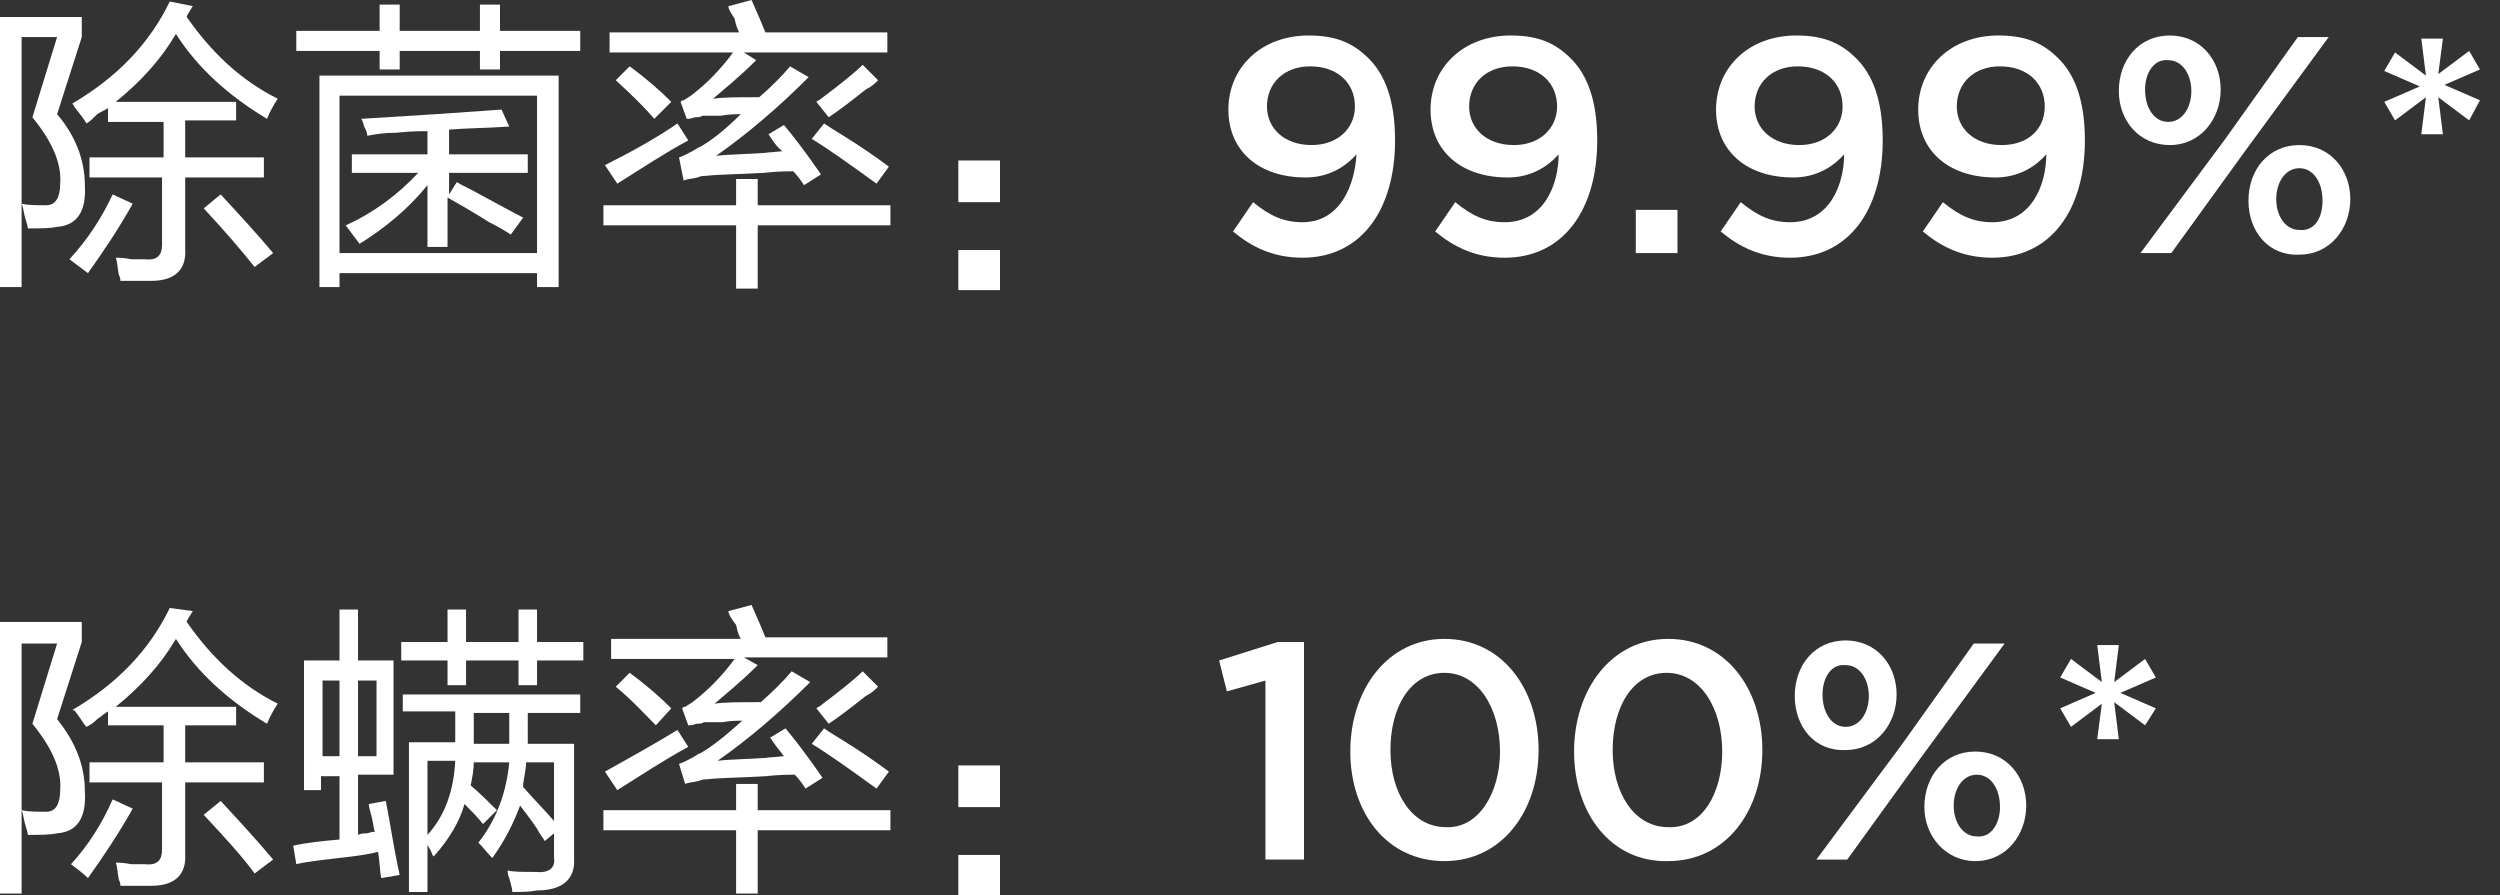
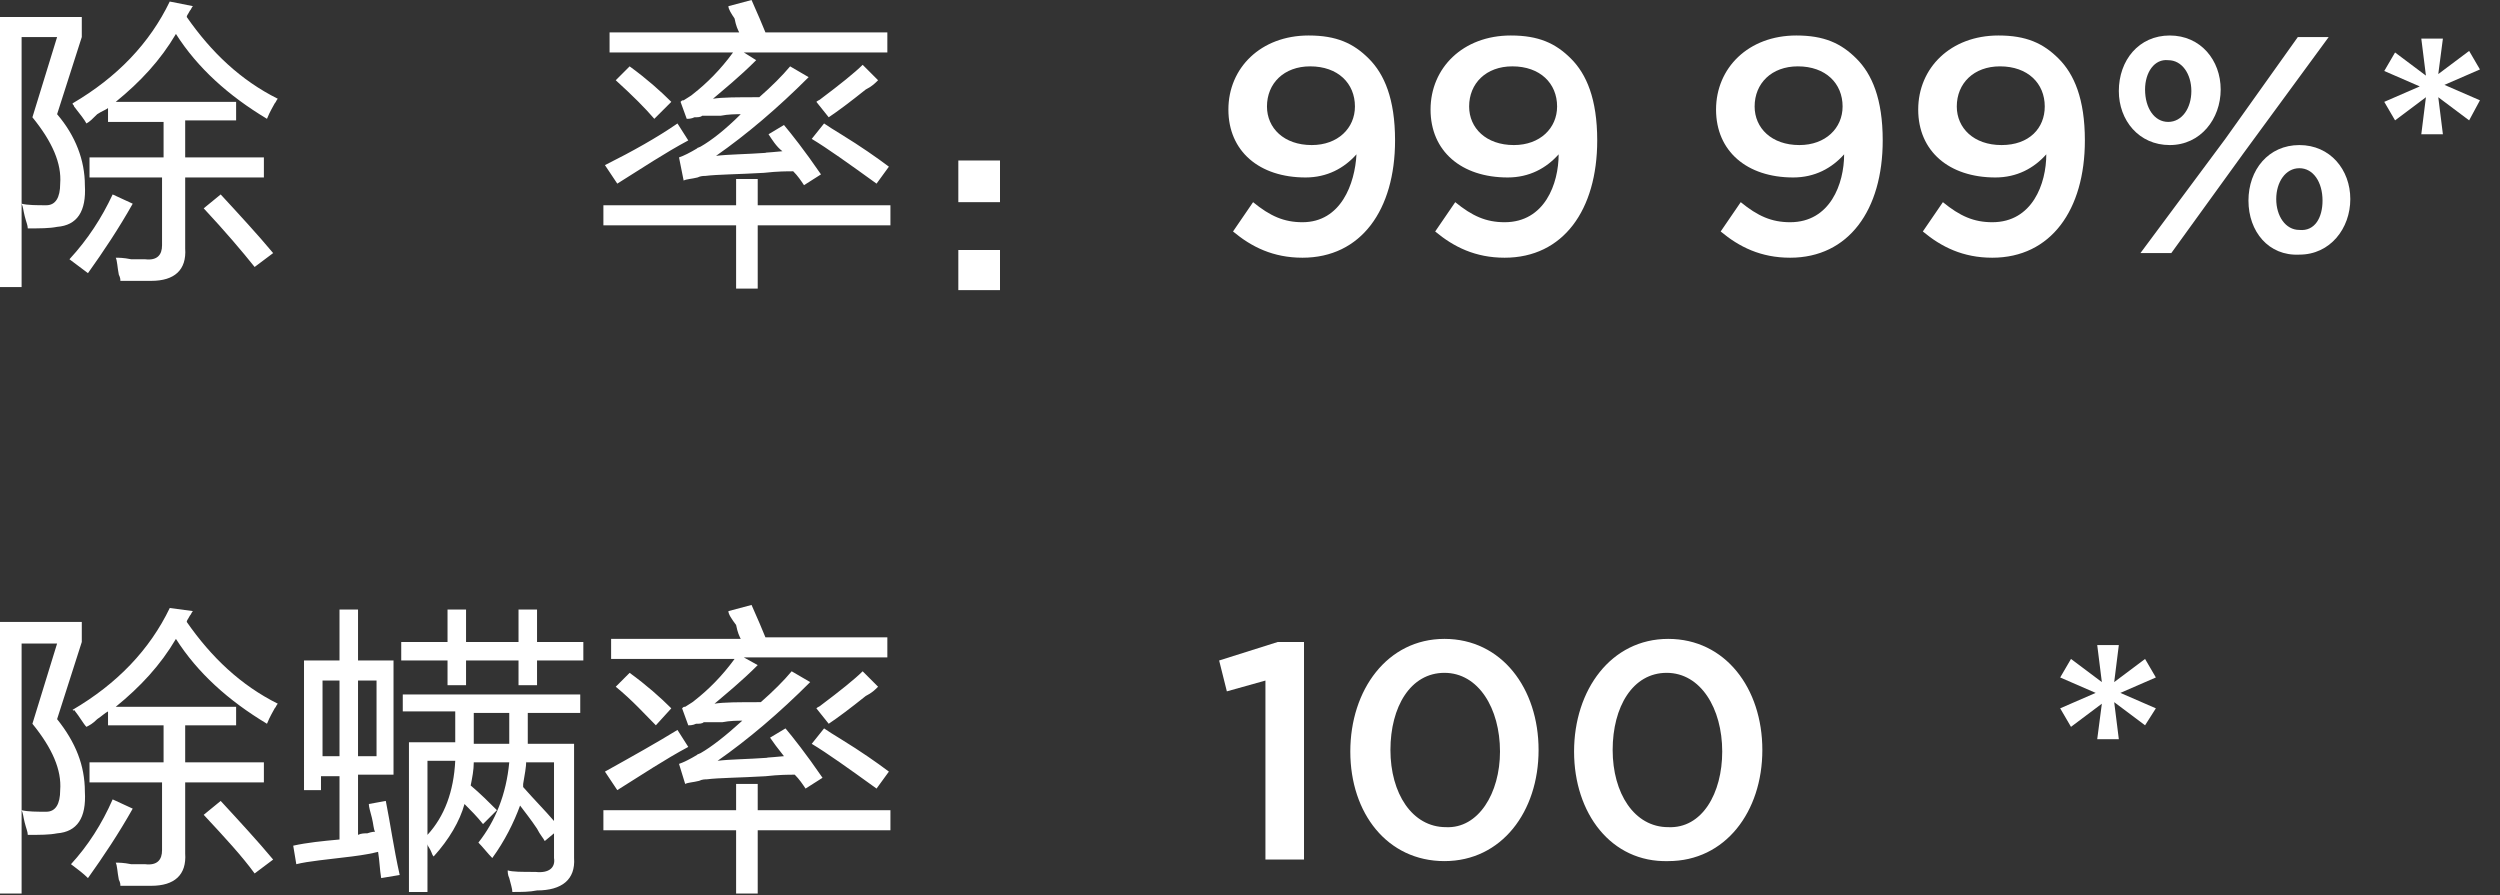
<svg xmlns="http://www.w3.org/2000/svg" version="1.1" id="图层_1" x="0px" y="0px" width="162px" height="58px" viewBox="0 0 162 58" style="enable-background:new 0 0 162 58;" xml:space="preserve">
  <rect x="0" y="0" width="162" height="58" fill="#333333" stroke="none" />
  <style type="text/css">
	.st0{fill:#FFFFFF;}
</style>
  <g>
    <path class="st0" d="M5.5,12c0.1,1.7-0.5,2.6-1.8,2.7c-0.5,0.1-1.1,0.1-1.9,0.1c0-0.2-0.1-0.4-0.2-0.8c-0.1-0.4-0.1-0.6-0.2-0.8   c0.4,0.1,1,0.1,1.6,0.1c0.6,0,0.9-0.5,0.9-1.4c0.1-1.3-0.5-2.7-1.8-4.3l1.6-5.2H1.4v16.2H0V1.1h5.3v1.3l-1.6,5   C4.9,8.8,5.5,10.4,5.5,12z M7.3,12.6l1.3,0.6c-0.9,1.6-1.9,3.1-2.9,4.5c-0.4-0.3-0.8-0.6-1.2-0.9C5.7,15.5,6.6,14.1,7.3,12.6z    M12.5,0.4c-0.1,0.1-0.1,0.2-0.2,0.3c-0.1,0.2-0.2,0.3-0.2,0.4c1.6,2.3,3.5,4.1,5.9,5.3c-0.1,0.1-0.1,0.2-0.2,0.3   c-0.1,0.2-0.3,0.5-0.5,1c-2.5-1.5-4.5-3.3-5.9-5.5c-1,1.7-2.3,3.1-3.9,4.4h7.8v1.2H12v2.4h5.1v1.3H12v4.6c0.1,1.4-0.7,2.1-2.2,2.1   c-0.6,0-1.3,0-2,0c0-0.1,0-0.2-0.1-0.4c-0.1-0.5-0.1-0.9-0.2-1.1c0.2,0,0.5,0,1,0.1c0.4,0,0.7,0,0.9,0c0.8,0.1,1.1-0.3,1.1-0.9   v-4.4H5.8v-1.3h4.8V7.9H7V7C6.9,7.1,6.6,7.2,6.3,7.4C6,7.7,5.8,7.9,5.6,8C5.5,7.8,5.2,7.4,4.8,6.9C4.8,6.8,4.7,6.8,4.7,6.7   C7.6,5,9.7,2.8,11,0.1L12.5,0.4z M13.2,13.5l1.1-0.9c1.2,1.3,2.4,2.6,3.4,3.8l-1.2,0.9C15.7,16.3,14.6,15,13.2,13.5z" />
-     <path class="st0" d="M19.2,2h5.4V0.3h1.3V2h5.2V0.3h1.3V2h5.2v1.3h-5.2v1.2h-1.3V3.3h-5.2v1.2h-1.3V3.3h-5.4V2z M20.7,4.9h15.5   v13.7h-1.4v-0.9H22v0.9h-1.3V4.9z M22,6.2v10.2h12.8V6.2H22z M23.8,8.8c0-0.2-0.1-0.4-0.2-0.6c-0.1-0.3-0.1-0.4-0.2-0.5   c3.4-0.2,6.4-0.4,9.1-0.6L33,8.2c-1.4,0.1-2.7,0.1-3.9,0.2v1.6h5.1v1.2h-5.1v1.4l0.5-0.8c0.3,0.2,0.8,0.4,1.5,0.8   c1.3,0.7,2.2,1.2,2.8,1.5l-0.8,1.1c-0.3-0.2-0.8-0.5-1.4-0.8c-1.1-0.7-2-1.2-2.7-1.6v3.2h-1.3V12c-1.3,1.6-2.8,2.8-4.4,3.8   c-0.3-0.4-0.6-0.8-0.9-1.2c1.8-0.8,3.4-2,4.7-3.4h-4.3v-1.2h4.9V8.5c-0.4,0-1.1,0-2,0.1C24.9,8.6,24.3,8.7,23.8,8.8z" />
    <path class="st0" d="M47.7,11.6h1.4v1.7h8.6v1.3h-8.6v4.1h-1.4v-4.1h-8.6v-1.3h8.6V11.6z M43.9,8l0.7,1.1c-1.5,0.8-3,1.8-4.6,2.8   l-0.8-1.2C41,9.8,42.6,8.9,43.9,8z M47.2,0.4L48.7,0c0.4,0.9,0.7,1.6,0.9,2.1h7.9v1.3h-9.3L49,3.9c-1.1,1.1-2.1,1.9-2.8,2.5   c0.6-0.1,1.6-0.1,3-0.1c0.8-0.7,1.5-1.4,2-2l1.2,0.7c-2,2-4,3.7-6,5.1c0.8-0.1,1.9-0.1,3.3-0.2c-0.4,0,0,0,1-0.1   C50.3,9.5,50,9,49.8,8.7l1-0.6c0.5,0.6,1.3,1.6,2.4,3.2L52.1,12c-0.2-0.3-0.4-0.6-0.7-0.9c-0.4,0-1,0-1.9,0.1   c-1.7,0.1-3,0.1-3.8,0.2c-0.1,0-0.3,0-0.5,0.1c-0.4,0.1-0.7,0.1-0.9,0.2L44,10.2c0.3-0.1,0.7-0.3,1.2-0.6c-0.1,0,0,0,0.2-0.1   C46.1,9.1,47,8.4,48,7.4c-0.3,0-0.8,0-1.3,0.1c-0.6,0-1,0-1.2,0c-0.1,0.1-0.3,0.1-0.5,0.1c-0.2,0.1-0.4,0.1-0.5,0.1l-0.4-1.1   c0.1-0.1,0.1-0.1,0.2-0.1c0.3-0.2,0.5-0.3,0.6-0.4c0.9-0.7,1.8-1.6,2.6-2.7h-8V2.1h8.4c-0.1-0.2-0.2-0.4-0.3-0.9   C47.4,0.9,47.2,0.6,47.2,0.4z M39.9,5.2l0.9-0.9c1.1,0.8,2,1.6,2.7,2.3l-1.1,1.1C41.8,7,41,6.2,39.9,5.2z M53.4,8   c0.3,0.2,0.6,0.4,1.1,0.7c1.3,0.8,2.3,1.5,3.1,2.1l-0.8,1.1c-1.8-1.3-3.2-2.3-4.2-2.9L53.4,8z M56.9,5.2c-0.2,0.2-0.4,0.4-0.8,0.6   c-1,0.8-1.8,1.4-2.4,1.8l-0.8-1c0.1-0.1,0.2-0.1,0.3-0.2c1.2-0.9,2.2-1.7,2.7-2.2L56.9,5.2z" />
    <path class="st0" d="M64.8,10.4v2.7h-2.7v-2.7H64.8z M64.8,16.2v2.6h-2.7v-2.6H64.8z" />
    <path class="st0" d="M87.9,10c-0.8,0.9-1.9,1.5-3.3,1.5c-3,0-5-1.7-5-4.4v0c0-2.7,2.1-4.8,5.2-4.8c1.8,0,2.9,0.5,3.9,1.5   c1,1,1.7,2.6,1.7,5.3v0c0,4.5-2.2,7.6-6,7.6c-1.9,0-3.3-0.7-4.5-1.7l1.3-1.9c1.1,0.9,2,1.3,3.2,1.3C86.9,14.4,87.8,11.9,87.9,10z    M87.8,6.9L87.8,6.9c0-1.5-1.1-2.6-2.9-2.6c-1.7,0-2.8,1.1-2.8,2.6v0c0,1.4,1.1,2.5,2.9,2.5C86.7,9.4,87.8,8.3,87.8,6.9z" />
    <path class="st0" d="M101,10c-0.8,0.9-1.9,1.5-3.3,1.5c-3,0-5-1.7-5-4.4v0c0-2.7,2.1-4.8,5.2-4.8c1.8,0,2.9,0.5,3.9,1.5   c1,1,1.7,2.6,1.7,5.3v0c0,4.5-2.2,7.6-6,7.6c-1.9,0-3.3-0.7-4.5-1.7l1.3-1.9c1.1,0.9,2,1.3,3.2,1.3C100.1,14.4,101,11.9,101,10z    M100.9,6.9L100.9,6.9c0-1.5-1.1-2.6-2.9-2.6c-1.7,0-2.8,1.1-2.8,2.6v0c0,1.4,1.1,2.5,2.9,2.5C99.8,9.4,100.9,8.3,100.9,6.9z" />
-     <path class="st0" d="M106,13.6h2.7v2.8H106V13.6z" />
    <path class="st0" d="M119.5,10c-0.8,0.9-1.9,1.5-3.3,1.5c-3,0-5-1.7-5-4.4v0c0-2.7,2.1-4.8,5.2-4.8c1.8,0,2.9,0.5,3.9,1.5   c1,1,1.7,2.6,1.7,5.3v0c0,4.5-2.2,7.6-6,7.6c-1.9,0-3.3-0.7-4.5-1.7l1.3-1.9c1.1,0.9,2,1.3,3.2,1.3C118.6,14.4,119.5,11.9,119.5,10   z M119.4,6.9L119.4,6.9c0-1.5-1.1-2.6-2.9-2.6c-1.7,0-2.8,1.1-2.8,2.6v0c0,1.4,1.1,2.5,2.9,2.5C118.3,9.4,119.4,8.3,119.4,6.9z" />
    <path class="st0" d="M132.6,10c-0.8,0.9-1.9,1.5-3.3,1.5c-3,0-5-1.7-5-4.4v0c0-2.7,2.1-4.8,5.2-4.8c1.8,0,2.9,0.5,3.9,1.5   c1,1,1.7,2.6,1.7,5.3v0c0,4.5-2.2,7.6-6,7.6c-1.9,0-3.3-0.7-4.5-1.7l1.3-1.9c1.1,0.9,2,1.3,3.2,1.3C131.7,14.4,132.6,11.9,132.6,10   z M132.5,6.9L132.5,6.9c0-1.5-1.1-2.6-2.9-2.6c-1.7,0-2.8,1.1-2.8,2.6v0c0,1.4,1.1,2.5,2.9,2.5C131.5,9.4,132.5,8.3,132.5,6.9z" />
    <path class="st0" d="M137.3,5.9L137.3,5.9c0-2,1.3-3.6,3.3-3.6s3.3,1.6,3.3,3.5v0c0,1.9-1.3,3.6-3.3,3.6   C138.6,9.4,137.3,7.8,137.3,5.9z M148.9,2.4h2l-5.5,7.5l-4.7,6.5h-2l5.5-7.4L148.9,2.4z M139,5.8L139,5.8c0,1.2,0.6,2.1,1.5,2.1   c0.9,0,1.5-0.9,1.5-2v0c0-1.1-0.6-2-1.5-2C139.6,3.8,139,4.7,139,5.8z M145.7,13L145.7,13c0-2,1.3-3.6,3.3-3.6c2,0,3.3,1.6,3.3,3.5   v0c0,1.9-1.3,3.6-3.3,3.6C147,16.6,145.7,15,145.7,13z M150.5,13L150.5,13c0-1.2-0.6-2.1-1.5-2.1c-0.9,0-1.5,0.9-1.5,2v0   c0,1.1,0.6,2,1.5,2C150,15,150.5,14.1,150.5,13z" />
    <path class="st0" d="M157.2,6.3l-2,1.5l-0.7-1.2l2.3-1l-2.3-1l0.7-1.2l2,1.5l-0.3-2.4h1.4L158,4.8l2-1.5l0.7,1.2l-2.3,1l2.3,1   L160,7.8l-2-1.5l0.3,2.4h-1.4L157.2,6.3z" />
  </g>
  <g>
    <path class="st0" d="M5.5,51.3c0.1,1.7-0.5,2.6-1.8,2.7c-0.5,0.1-1.1,0.1-1.9,0.1c0-0.2-0.1-0.4-0.2-0.8c-0.1-0.4-0.1-0.6-0.2-0.8   c0.4,0.1,1,0.1,1.6,0.1c0.6,0,0.9-0.5,0.9-1.4c0.1-1.3-0.5-2.7-1.8-4.3l1.6-5.2H1.4v16.2H0V40.3h5.3v1.3l-1.6,5   C4.9,48.1,5.5,49.6,5.5,51.3z M7.3,51.8l1.3,0.6c-0.9,1.6-1.9,3.1-2.9,4.5C5.4,56.6,5,56.3,4.6,56C5.7,54.8,6.6,53.4,7.3,51.8z    M12.5,39.6c-0.1,0.1-0.1,0.2-0.2,0.3c-0.1,0.2-0.2,0.3-0.2,0.4c1.6,2.3,3.5,4.1,5.9,5.3c-0.1,0.1-0.1,0.2-0.2,0.3   c-0.1,0.2-0.3,0.5-0.5,1c-2.5-1.5-4.5-3.3-5.9-5.5c-1,1.7-2.3,3.1-3.9,4.4h7.8v1.2H12v2.4h5.1v1.3H12v4.6c0.1,1.4-0.7,2.1-2.2,2.1   c-0.6,0-1.3,0-2,0c0-0.1,0-0.2-0.1-0.4c-0.1-0.5-0.1-0.9-0.2-1.1c0.2,0,0.5,0,1,0.1c0.4,0,0.7,0,0.9,0c0.8,0.1,1.1-0.3,1.1-0.9   v-4.4H5.8v-1.3h4.8v-2.4H7v-0.9c-0.2,0.1-0.4,0.3-0.7,0.5c-0.3,0.3-0.5,0.4-0.7,0.5c-0.2-0.2-0.4-0.6-0.8-1.1   C4.8,46.1,4.7,46,4.7,46c2.9-1.7,5-3.9,6.3-6.6L12.5,39.6z M13.2,52.8l1.1-0.9c1.2,1.3,2.4,2.6,3.4,3.8l-1.2,0.9   C15.7,55.5,14.6,54.3,13.2,52.8z" />
    <path class="st0" d="M19.8,42.8H22v-3.3h1.2v3.3h2.3v7.4h-2.3v3.9c0.2-0.1,0.4-0.1,0.6-0.1c0.3-0.1,0.4-0.1,0.5-0.1   c-0.1-0.2-0.1-0.5-0.2-0.9c-0.1-0.4-0.2-0.7-0.2-0.9l1.1-0.2c0.3,1.5,0.5,3,0.9,4.8l-1.2,0.2c-0.1-0.6-0.1-1.1-0.2-1.7   c-0.4,0.1-0.9,0.2-1.7,0.3c-1.6,0.2-2.8,0.3-3.6,0.5l-0.2-1.2c0.9-0.2,1.9-0.3,3-0.4v-4.1h-1.2v0.9h-1.1V42.8z M20.9,44.1V49H22   v-4.9H20.9z M24.4,44.1h-1.2V49h1.2V44.1z M33.6,39.5h1.2v2.1h3v1.2h-3v1.6h-1.2v-1.6h-3.4v1.6H29v-1.6h-3v-1.2h3v-2.1h1.2v2.1h3.4   V39.5z M27.7,57.8h-1.2v-9.7h3c0-0.7,0-1.3,0-2h-3.4V45h11.5v1.2h-3.4c0,0.6,0,1.2,0,2h3v7.4c0.1,1.4-0.8,2.1-2.4,2.1   c-0.5,0.1-1,0.1-1.6,0.1c0-0.2-0.1-0.5-0.2-0.9c-0.1-0.2-0.1-0.4-0.1-0.5c0.3,0.1,0.9,0.1,1.8,0.1c0.9,0.1,1.3-0.3,1.2-0.9v-1.6   l-0.6,0.5c-0.1-0.2-0.3-0.4-0.5-0.8c-0.4-0.6-0.8-1.1-1.1-1.5c-0.4,1.1-1,2.3-1.8,3.4c-0.3-0.3-0.6-0.7-0.9-1   c1.1-1.4,1.8-3.1,2-5.2h-2.3c0,0.5-0.1,1-0.2,1.5c0.6,0.5,1.2,1.1,1.7,1.6l-0.9,0.9c-0.4-0.5-0.8-0.9-1.2-1.3c-0.3,1.1-1,2.3-2,3.4   c-0.1-0.1-0.1-0.2-0.2-0.4c-0.1-0.2-0.2-0.3-0.2-0.4V57.8z M27.7,54.1c1.1-1.2,1.7-2.8,1.8-4.8h-1.8V54.1z M30.7,46.2   c0,0.6,0,1.3,0,2H33c0-0.7,0-1.3,0-2H30.7z M34.1,49.3c0,0.4-0.1,0.9-0.2,1.5c0-0.1,0,0,0,0.2c0.7,0.8,1.4,1.5,2,2.2v-3.8H34.1z" />
    <path class="st0" d="M47.7,50.8h1.4v1.7h8.6v1.3h-8.6v4.1h-1.4v-4.1h-8.6v-1.3h8.6V50.8z M43.9,47.3l0.7,1.1   c-1.5,0.8-3,1.8-4.6,2.8L39.2,50C41,49,42.6,48.1,43.9,47.3z M47.2,39.6l1.5-0.4c0.4,0.9,0.7,1.6,0.9,2.1h7.9v1.3h-9.3l0.9,0.5   c-1.1,1.1-2.1,1.9-2.8,2.5c0.6-0.1,1.6-0.1,3-0.1c0.8-0.7,1.5-1.4,2-2l1.2,0.7c-2,2-4,3.7-6,5.1c0.8-0.1,1.9-0.1,3.3-0.2   c-0.4,0,0,0,1-0.1c-0.4-0.5-0.7-0.9-0.9-1.2l1-0.6c0.5,0.6,1.3,1.6,2.4,3.2l-1.1,0.7c-0.2-0.3-0.4-0.6-0.7-0.9c-0.4,0-1,0-1.9,0.1   c-1.7,0.1-3,0.1-3.8,0.2c-0.1,0-0.3,0-0.5,0.1c-0.4,0.1-0.7,0.1-0.9,0.2L44,49.5c0.3-0.1,0.7-0.3,1.2-0.6c-0.1,0,0,0,0.2-0.1   c0.7-0.4,1.6-1.1,2.7-2.1c-0.3,0-0.8,0-1.3,0.1c-0.6,0-1,0-1.2,0c-0.1,0.1-0.3,0.1-0.5,0.1c-0.2,0.1-0.4,0.1-0.5,0.1l-0.4-1.1   c0.1-0.1,0.1-0.1,0.2-0.1c0.3-0.2,0.5-0.3,0.6-0.4c0.9-0.7,1.8-1.6,2.6-2.7h-8v-1.3h8.4c-0.1-0.2-0.2-0.4-0.3-0.9   C47.4,40.1,47.2,39.8,47.2,39.6z M39.9,44.5l0.9-0.9c1.1,0.8,2,1.6,2.7,2.3L42.5,47C41.8,46.3,41,45.4,39.9,44.5z M53.4,47.2   c0.3,0.2,0.6,0.4,1.1,0.7c1.3,0.8,2.3,1.5,3.1,2.1l-0.8,1.1c-1.8-1.3-3.2-2.3-4.2-2.9L53.4,47.2z M56.9,44.5   c-0.2,0.2-0.4,0.4-0.8,0.6c-1,0.8-1.8,1.4-2.4,1.8l-0.8-1c0.1-0.1,0.2-0.1,0.3-0.2c1.2-0.9,2.2-1.7,2.7-2.2L56.9,44.5z" />
-     <path class="st0" d="M64.8,49.6v2.7h-2.7v-2.7H64.8z M64.8,55.4V58h-2.7v-2.6H64.8z" />
    <path class="st0" d="M82,44.1l-2.5,0.7l-0.5-2l3.8-1.2h1.7v14.1H82V44.1z" />
    <path class="st0" d="M87.5,48.7L87.5,48.7c0-4,2.4-7.3,6.1-7.3c3.7,0,6.1,3.2,6.1,7.2v0c0,4-2.4,7.2-6.1,7.2S87.5,52.7,87.5,48.7z    M97.2,48.7L97.2,48.7c0-2.8-1.4-5.1-3.6-5.1c-2.2,0-3.5,2.2-3.5,5v0c0,2.8,1.4,5,3.6,5C95.8,53.7,97.2,51.4,97.2,48.7z" />
    <path class="st0" d="M102,48.7L102,48.7c0-4,2.4-7.3,6.1-7.3c3.7,0,6.1,3.2,6.1,7.2v0c0,4-2.4,7.2-6.1,7.2   C104.4,55.9,102,52.7,102,48.7z M111.6,48.7L111.6,48.7c0-2.8-1.4-5.1-3.6-5.1s-3.5,2.2-3.5,5v0c0,2.8,1.4,5,3.6,5   C110.3,53.7,111.6,51.4,111.6,48.7z" />
-     <path class="st0" d="M116.3,45.1L116.3,45.1c0-2,1.3-3.6,3.3-3.6c2,0,3.3,1.6,3.3,3.5v0c0,1.9-1.3,3.6-3.3,3.6   C117.6,48.7,116.3,47.1,116.3,45.1z M127.9,41.7h2l-5.5,7.5l-4.7,6.5h-2l5.5-7.4L127.9,41.7z M118.1,45L118.1,45   c0,1.2,0.6,2.1,1.5,2.1c0.9,0,1.5-0.9,1.5-2v0c0-1.1-0.6-2-1.5-2C118.6,43,118.1,44,118.1,45z M124.7,52.3L124.7,52.3   c0-2,1.3-3.6,3.3-3.6c2,0,3.3,1.6,3.3,3.5v0c0,1.9-1.3,3.6-3.3,3.6C126.1,55.8,124.7,54.2,124.7,52.3z M129.6,52.3L129.6,52.3   c0-1.2-0.6-2.1-1.5-2.1c-0.9,0-1.5,0.9-1.5,2v0c0,1.1,0.6,2,1.5,2C129,54.3,129.6,53.4,129.6,52.3z" />
    <path class="st0" d="M136.2,45.6l-2,1.5l-0.7-1.2l2.3-1l-2.3-1l0.7-1.2l2,1.5l-0.3-2.4h1.4l-0.3,2.4l2-1.5l0.7,1.2l-2.3,1l2.3,1   L139,47l-2-1.5l0.3,2.4h-1.4L136.2,45.6z" />
  </g>
</svg>